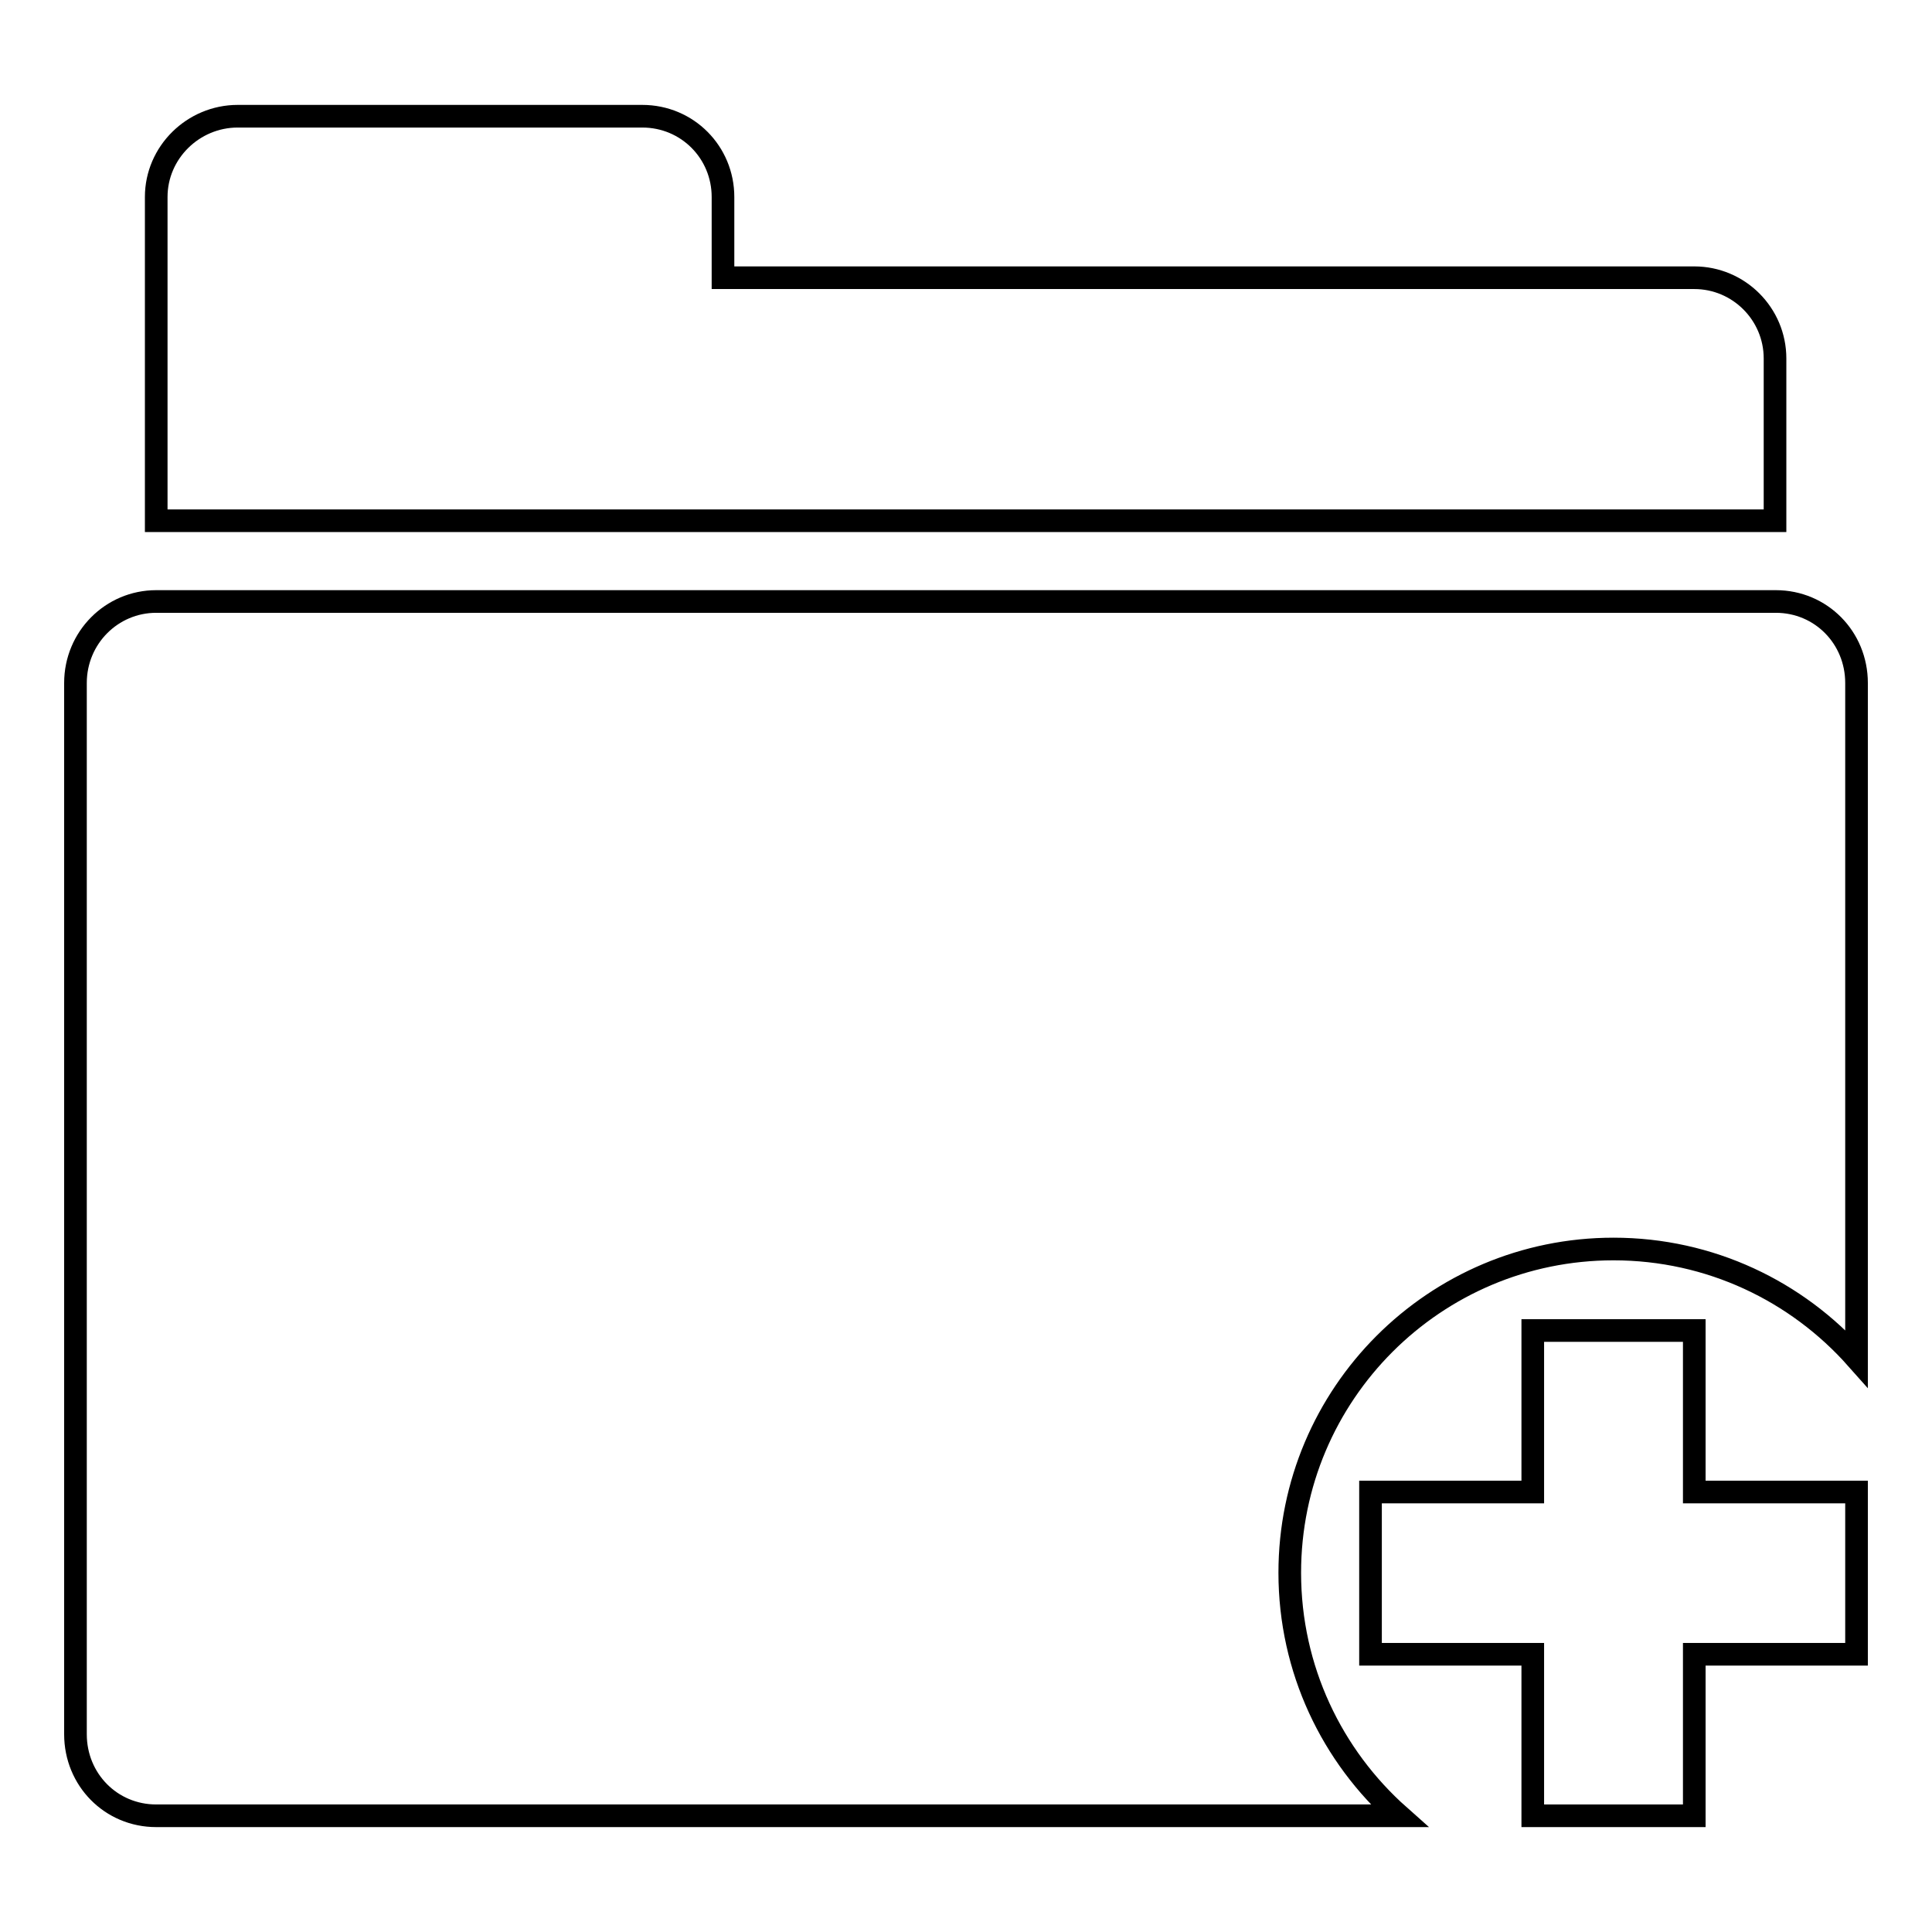
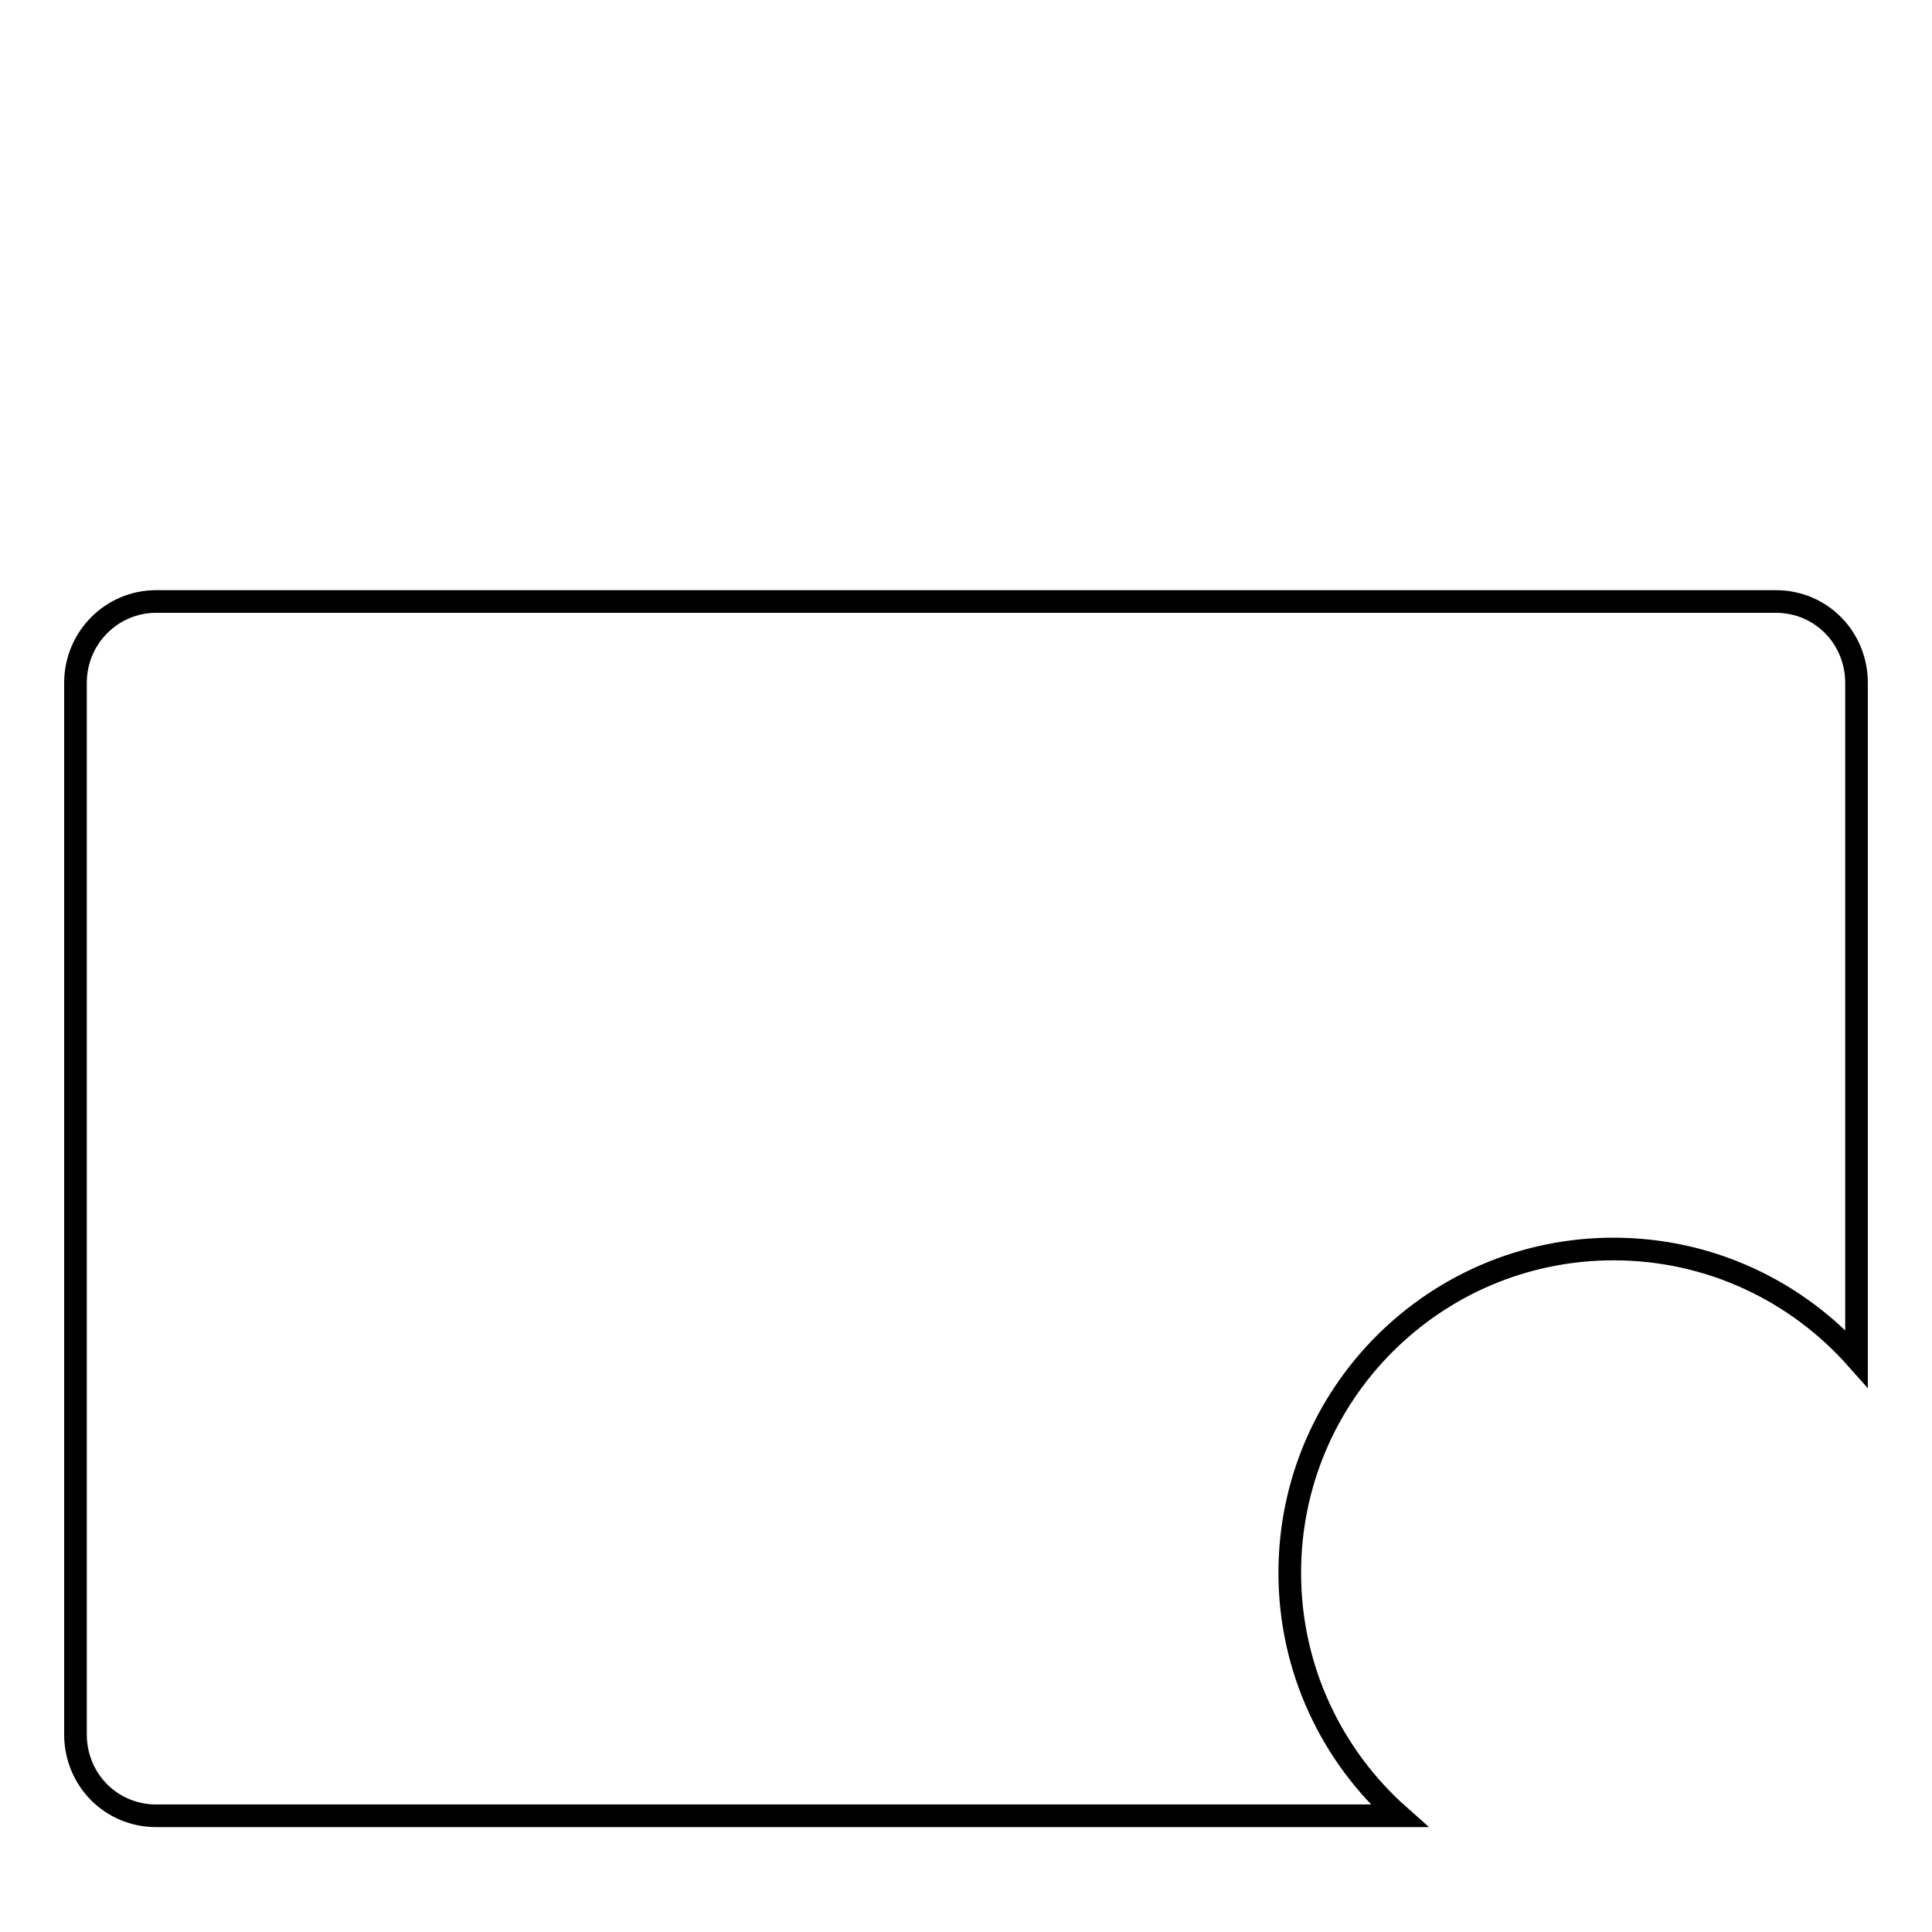
<svg xmlns="http://www.w3.org/2000/svg" version="1.1" x="0px" y="0px" viewBox="0 0 256 256" enable-background="new 0 0 256 256" xml:space="preserve">
  <g>
    <g>
      <g>
        <g>
-           <path stroke-width="3" fill-opacity="0" stroke="#000000" d="M85.1,15.4H31.5c-5.9,0-10.8,4.8-10.8,10.7V69h214.5V47.5c0-5.9-4.8-10.7-10.7-10.7H95.8V26.1C95.8,20.2,91.1,15.4,85.1,15.4z" />
-           <path stroke-width="3" fill-opacity="0" stroke="#000000" d="M224.5 240.6L224.5 219.2 246 219.2 246 197.7 224.5 197.7 224.5 176.3 203.1 176.3 203.1 197.7 181.6 197.7 181.6 219.2 203.1 219.2 203.1 240.6 z" />
          <path stroke-width="3" fill-opacity="0" stroke="#000000" d="M10,90.5v139.3c0,6,4.7,10.8,10.7,10.8h164.7c-8.9-7.9-14.5-19.4-14.5-32.2c0-23.7,19.2-42.9,42.9-42.9c12.8,0,24.3,5.6,32.2,14.5V90.5c0-6-4.7-10.8-10.7-10.8H20.7C14.8,79.7,10,84.5,10,90.5z" />
        </g>
      </g>
      <g />
      <g />
      <g />
      <g />
      <g />
      <g />
      <g />
      <g />
      <g />
      <g />
      <g />
      <g />
      <g />
      <g />
      <g />
    </g>
  </g>
</svg>